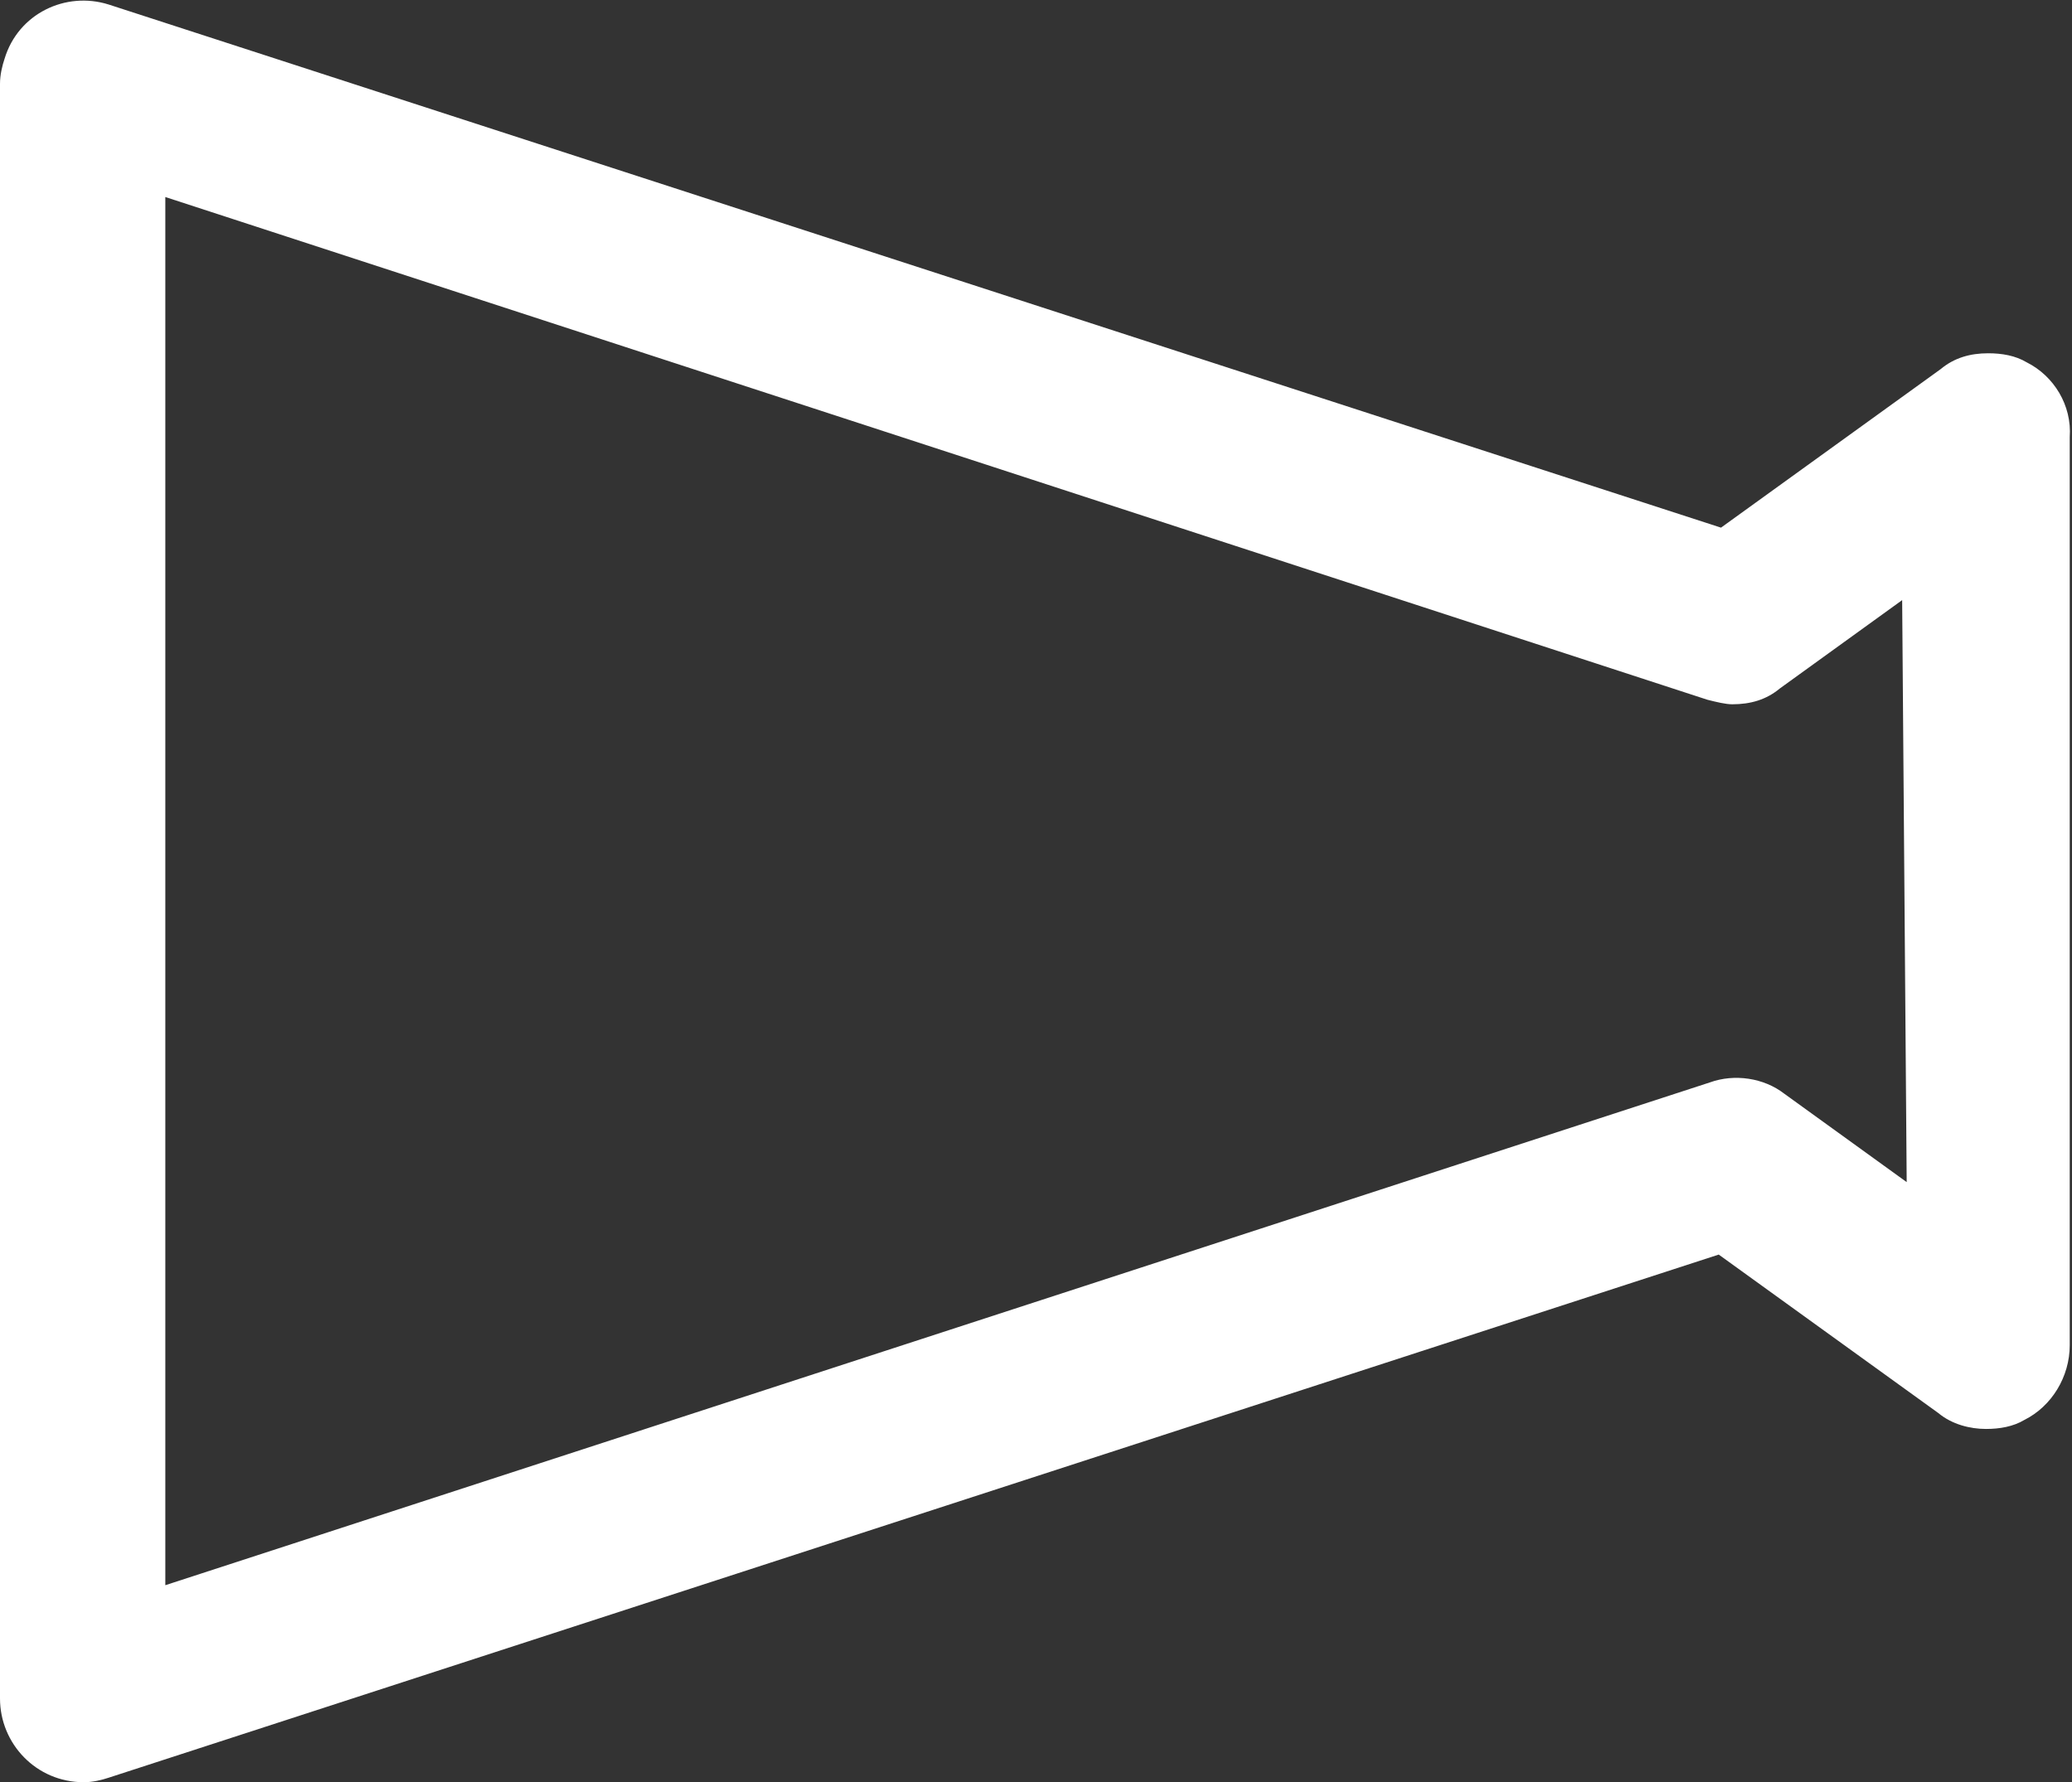
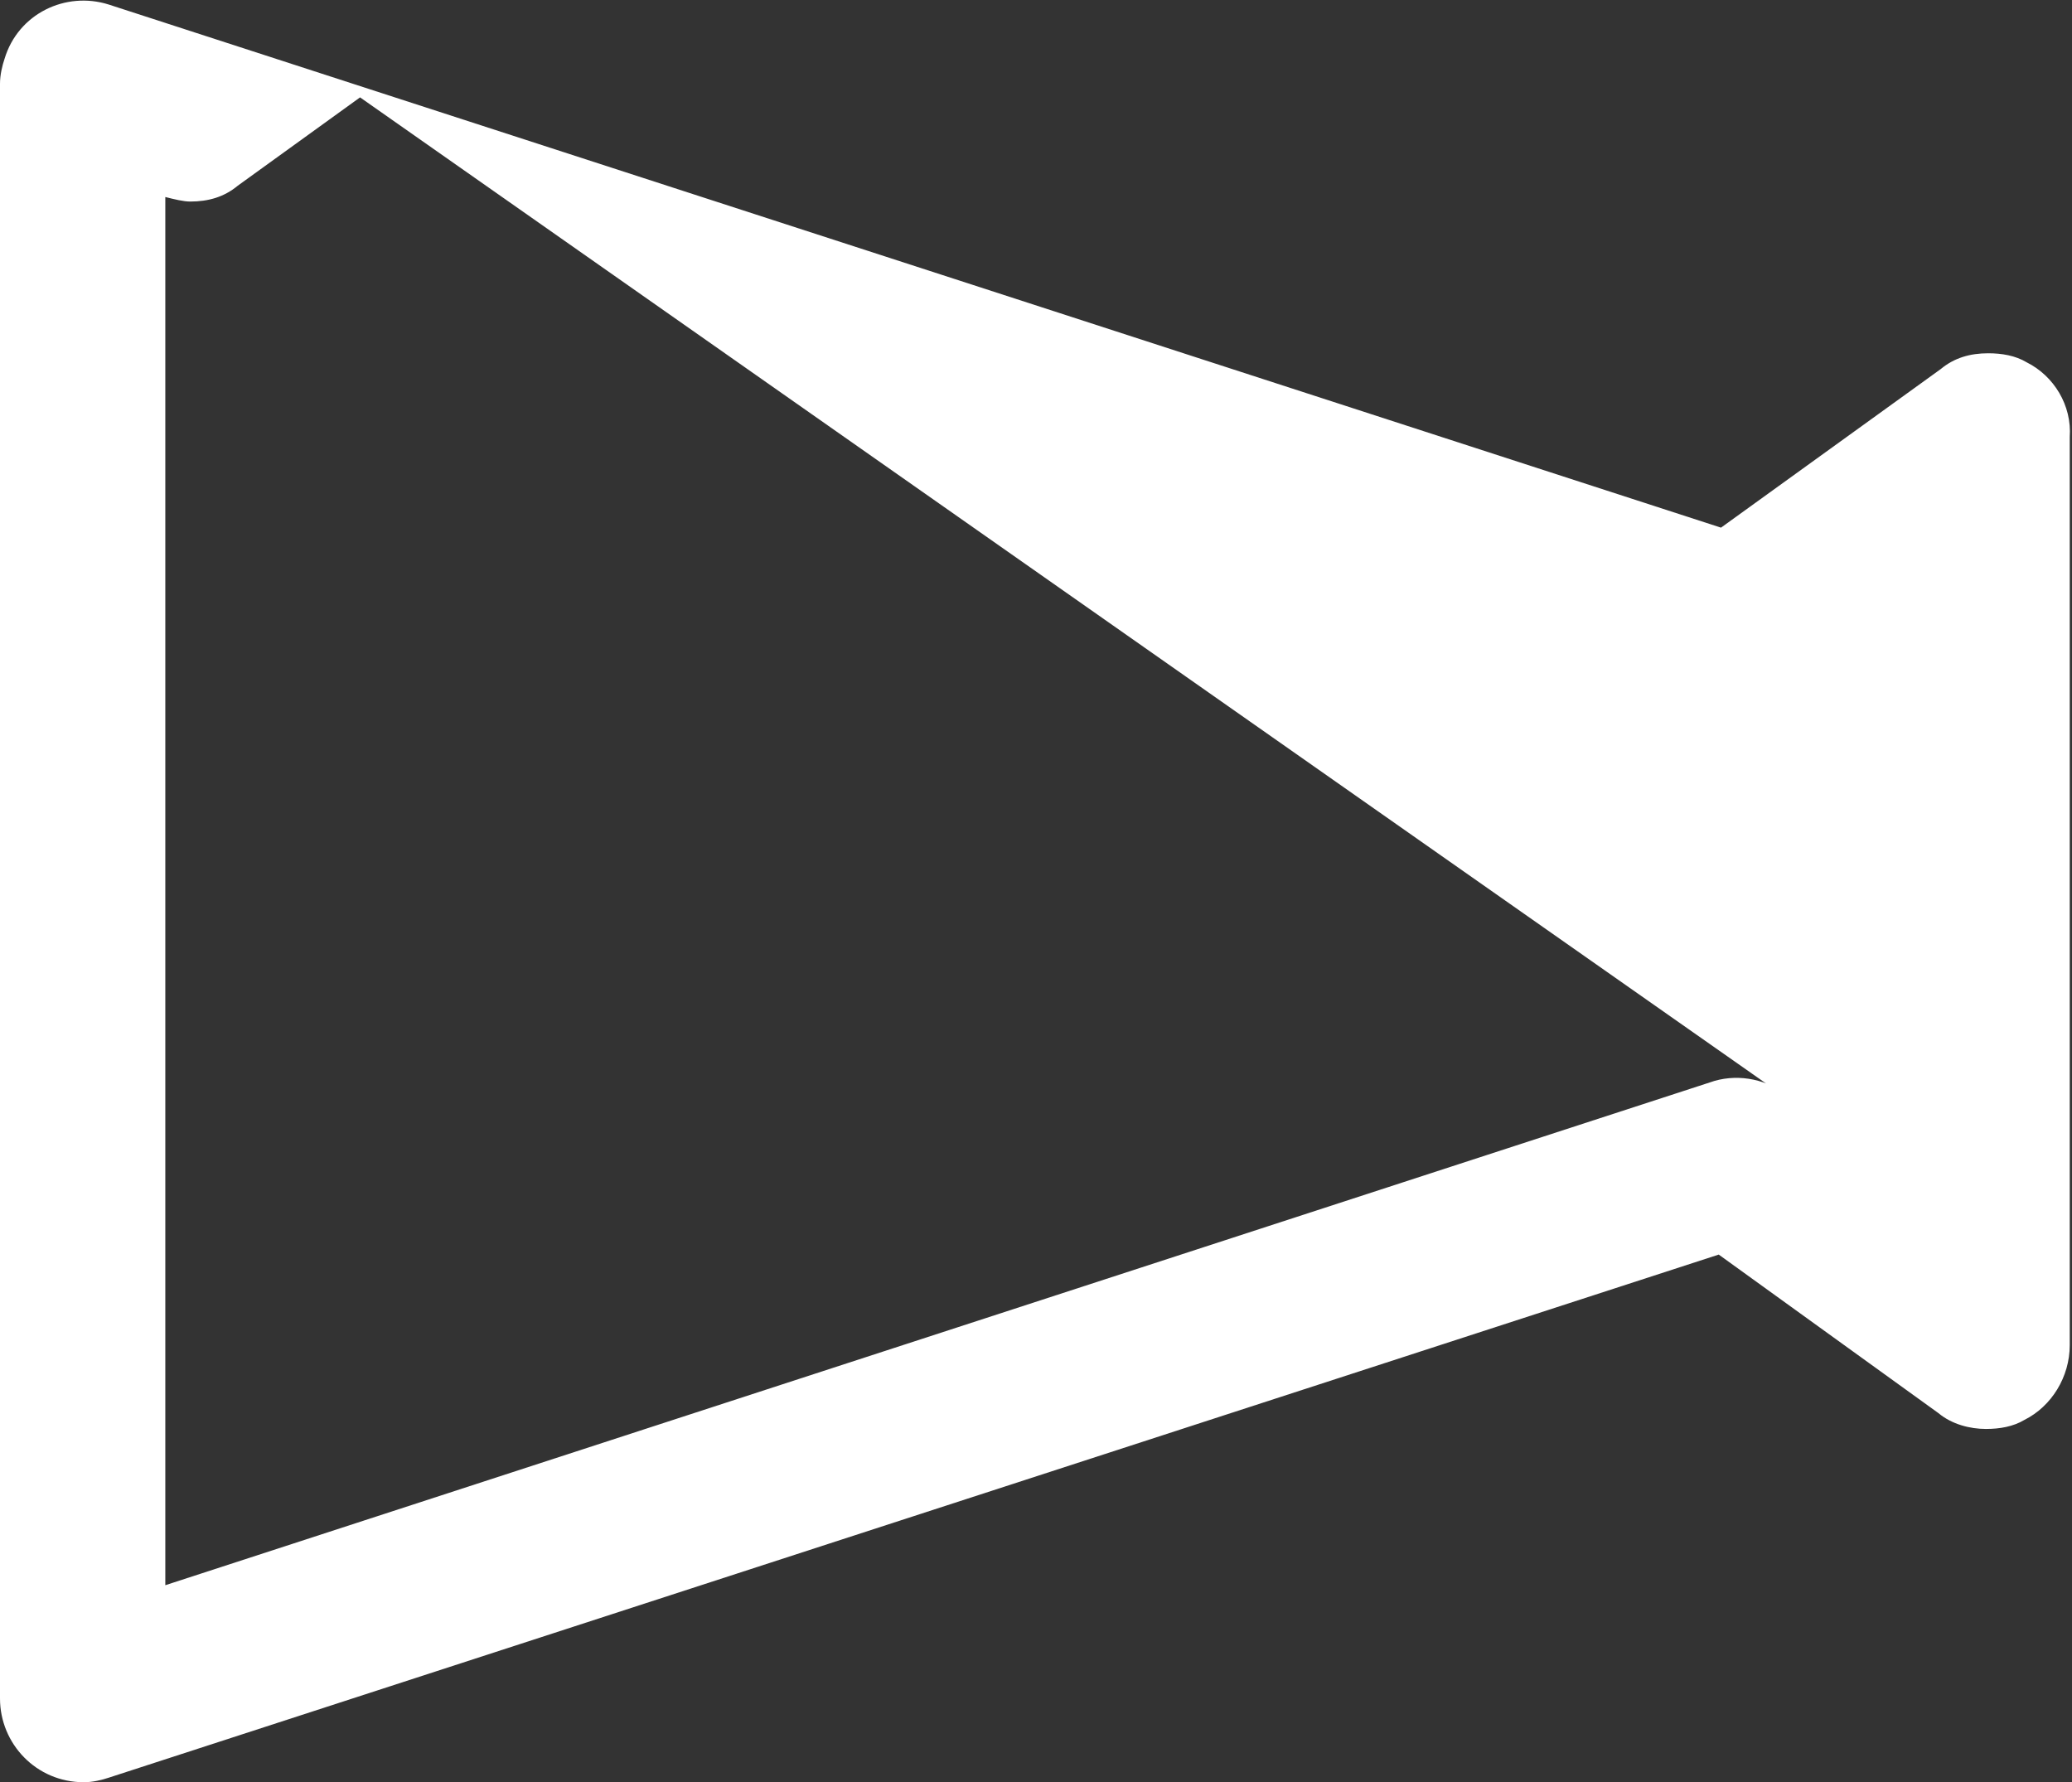
<svg xmlns="http://www.w3.org/2000/svg" version="1.1" id="グループ_428" x="0px" y="0px" width="91.5px" height="78.7px" viewBox="0 0 91.5 78.7" style="enable-background:new 0 0 91.5 78.7;" xml:space="preserve">
  <rect x="0" y="0" width="91.5" height="78.7" fill="#333333" stroke="none" />
  <style type="text/css">
	.st0{fill:none;}
	.st1{fill:#FFFFFF;}
</style>
-   <rect class="st0" width="91.5" height="78.7" />
  <g id="グループ_427">
-     <path id="パス_755" class="st1" d="M89.5,16c-0.5-0.3-1.1-0.4-1.7-0.4c-0.8,0-1.5,0.2-2.1,0.7l-9.7,7L4.8,0.2   c-1.9-0.6-4,0.4-4.6,2.4C0.1,2.9,0,3.3,0,3.7V75c0,2,1.6,3.7,3.7,3.7c0,0,0,0,0,0c0.4,0,0.8-0.1,1.1-0.2l71.1-23.1l9.7,7   c0.6,0.5,1.4,0.7,2.1,0.7c0.6,0,1.2-0.1,1.7-0.4c1.2-0.6,2-1.9,2-3.3V19.3C91.5,17.9,90.7,16.6,89.5,16 M84.2,52.2l-5.4-3.9   c-0.9-0.7-2.2-0.9-3.3-0.5L7.3,70V8.7l68.1,22.2c0.4,0.1,0.8,0.2,1.1,0.2c0.8,0,1.5-0.2,2.1-0.7l5.4-3.9L84.2,52.2z" />
+     <path id="パス_755" class="st1" d="M89.5,16c-0.5-0.3-1.1-0.4-1.7-0.4c-0.8,0-1.5,0.2-2.1,0.7l-9.7,7L4.8,0.2   c-1.9-0.6-4,0.4-4.6,2.4C0.1,2.9,0,3.3,0,3.7V75c0,2,1.6,3.7,3.7,3.7c0,0,0,0,0,0c0.4,0,0.8-0.1,1.1-0.2l71.1-23.1l9.7,7   c0.6,0.5,1.4,0.7,2.1,0.7c0.6,0,1.2-0.1,1.7-0.4c1.2-0.6,2-1.9,2-3.3V19.3C91.5,17.9,90.7,16.6,89.5,16 M84.2,52.2l-5.4-3.9   c-0.9-0.7-2.2-0.9-3.3-0.5L7.3,70V8.7c0.4,0.1,0.8,0.2,1.1,0.2c0.8,0,1.5-0.2,2.1-0.7l5.4-3.9L84.2,52.2z" />
  </g>
</svg>